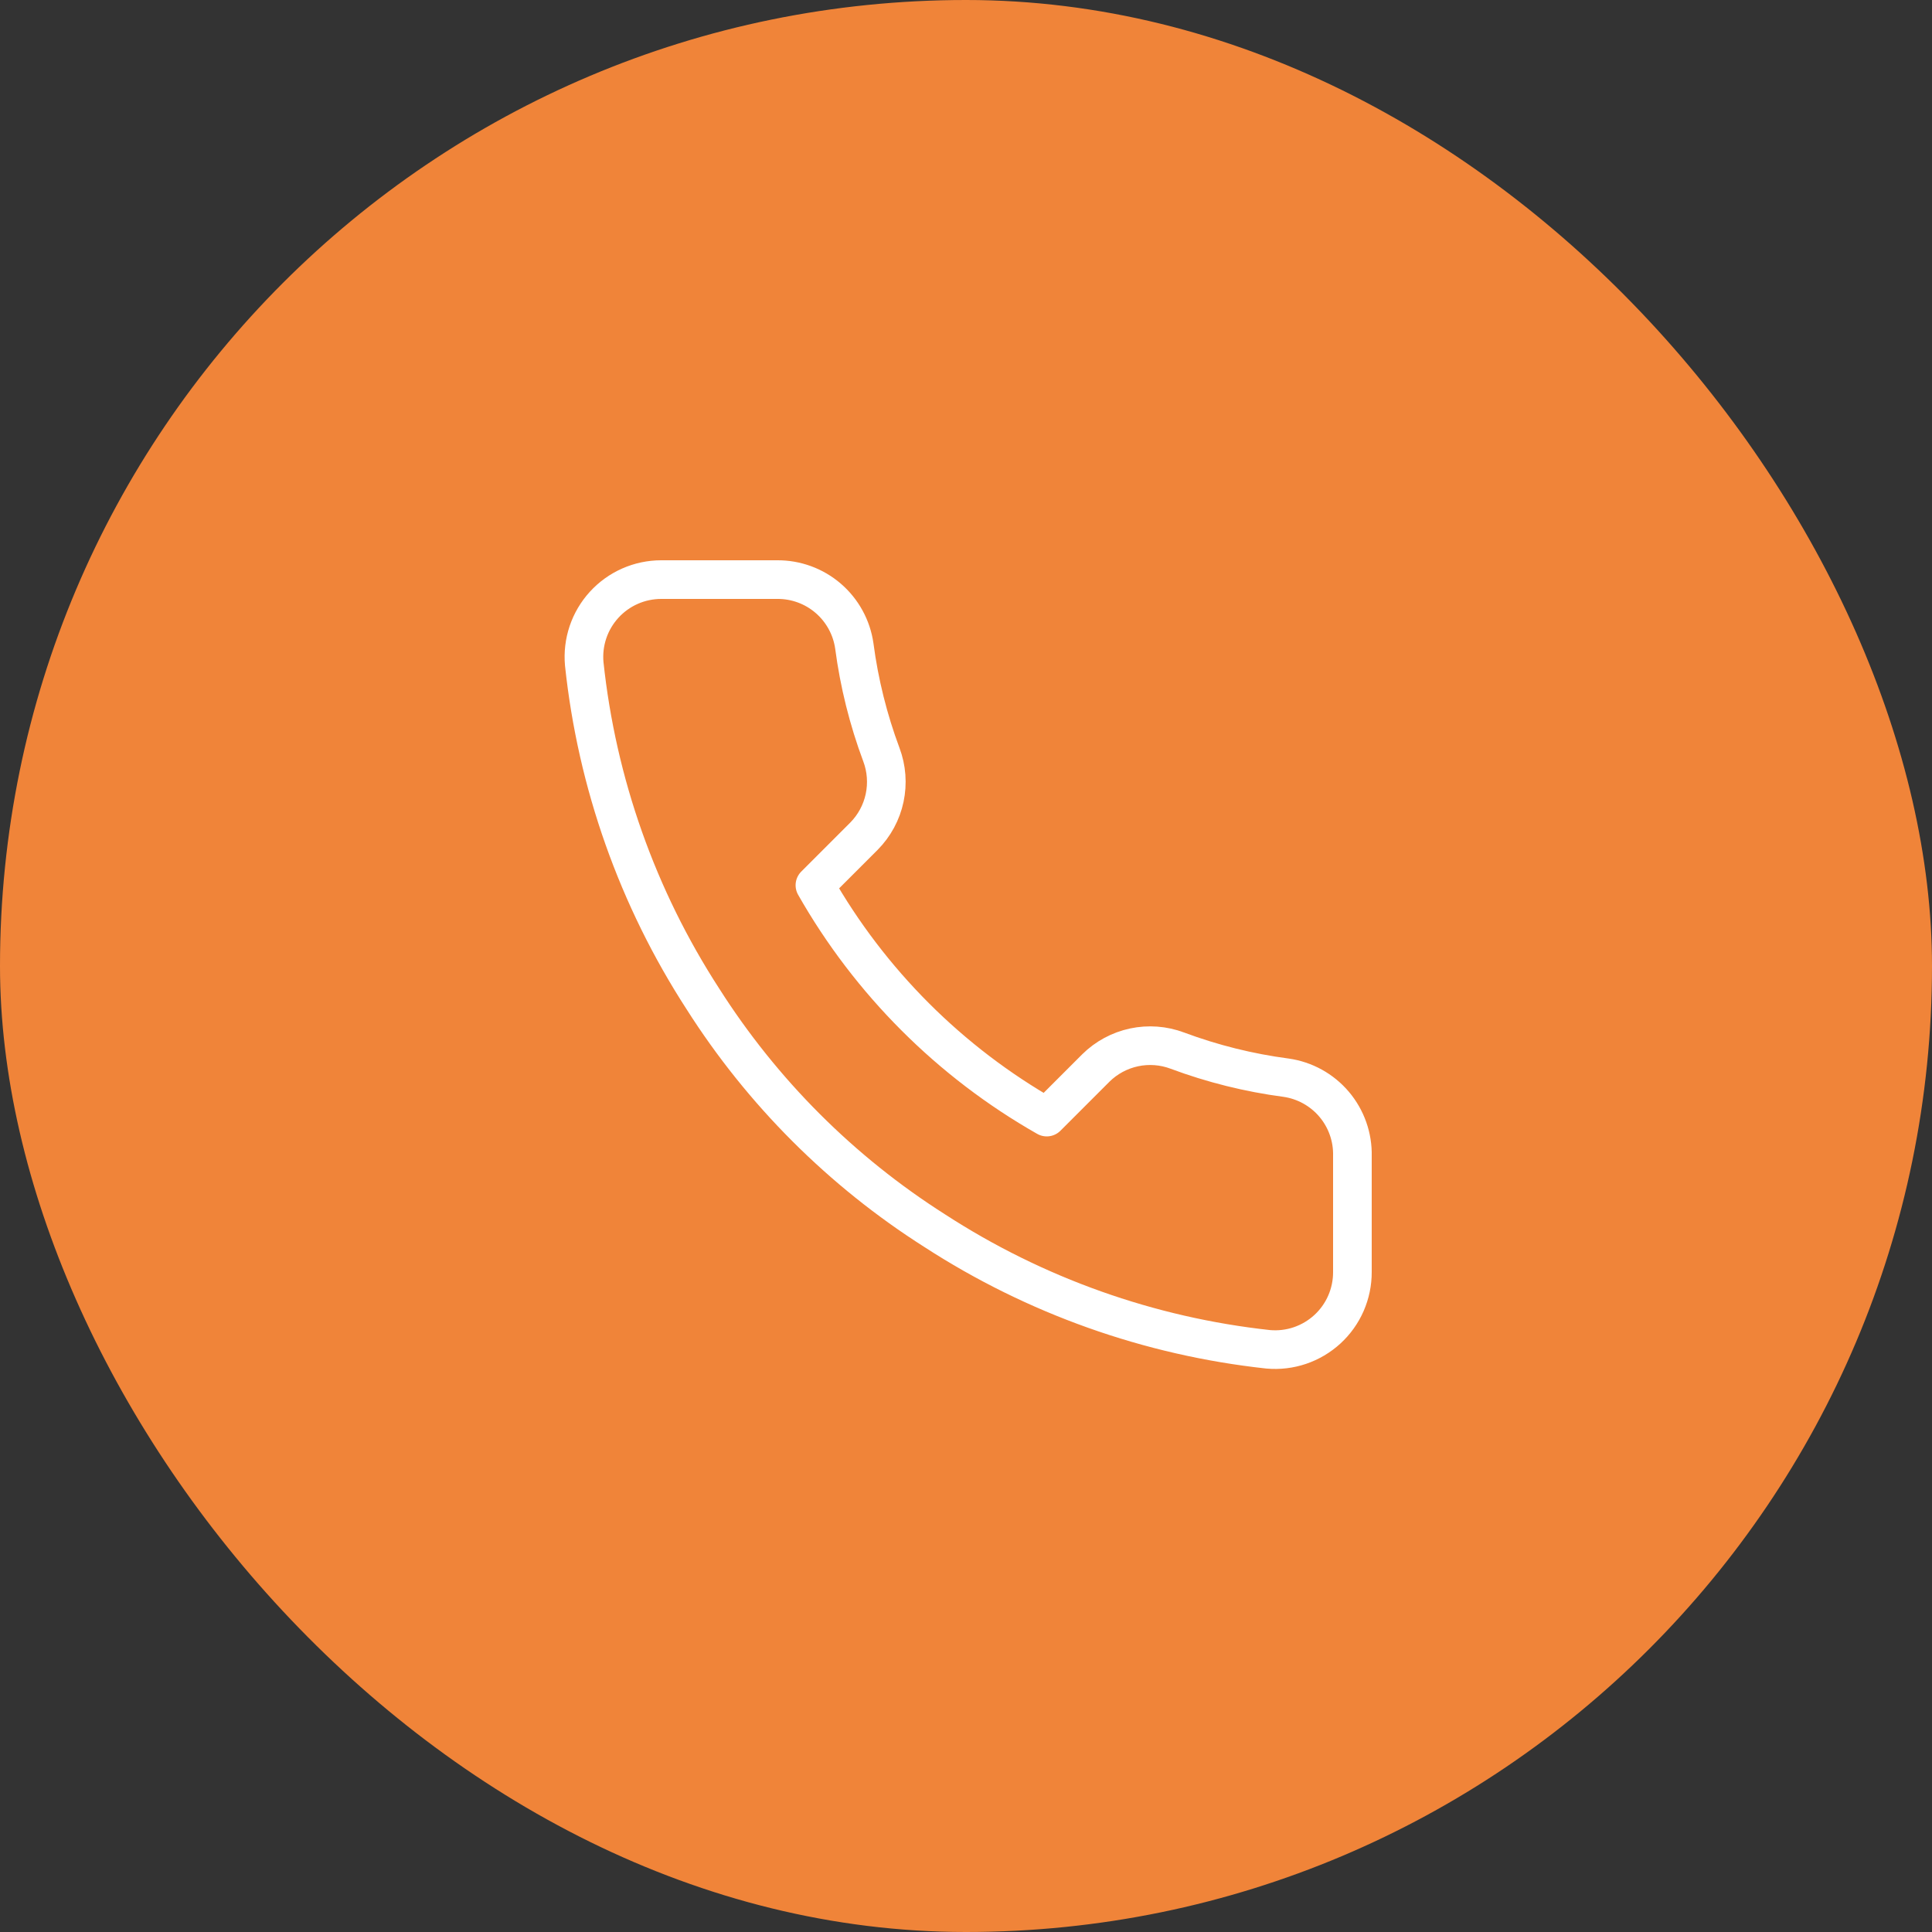
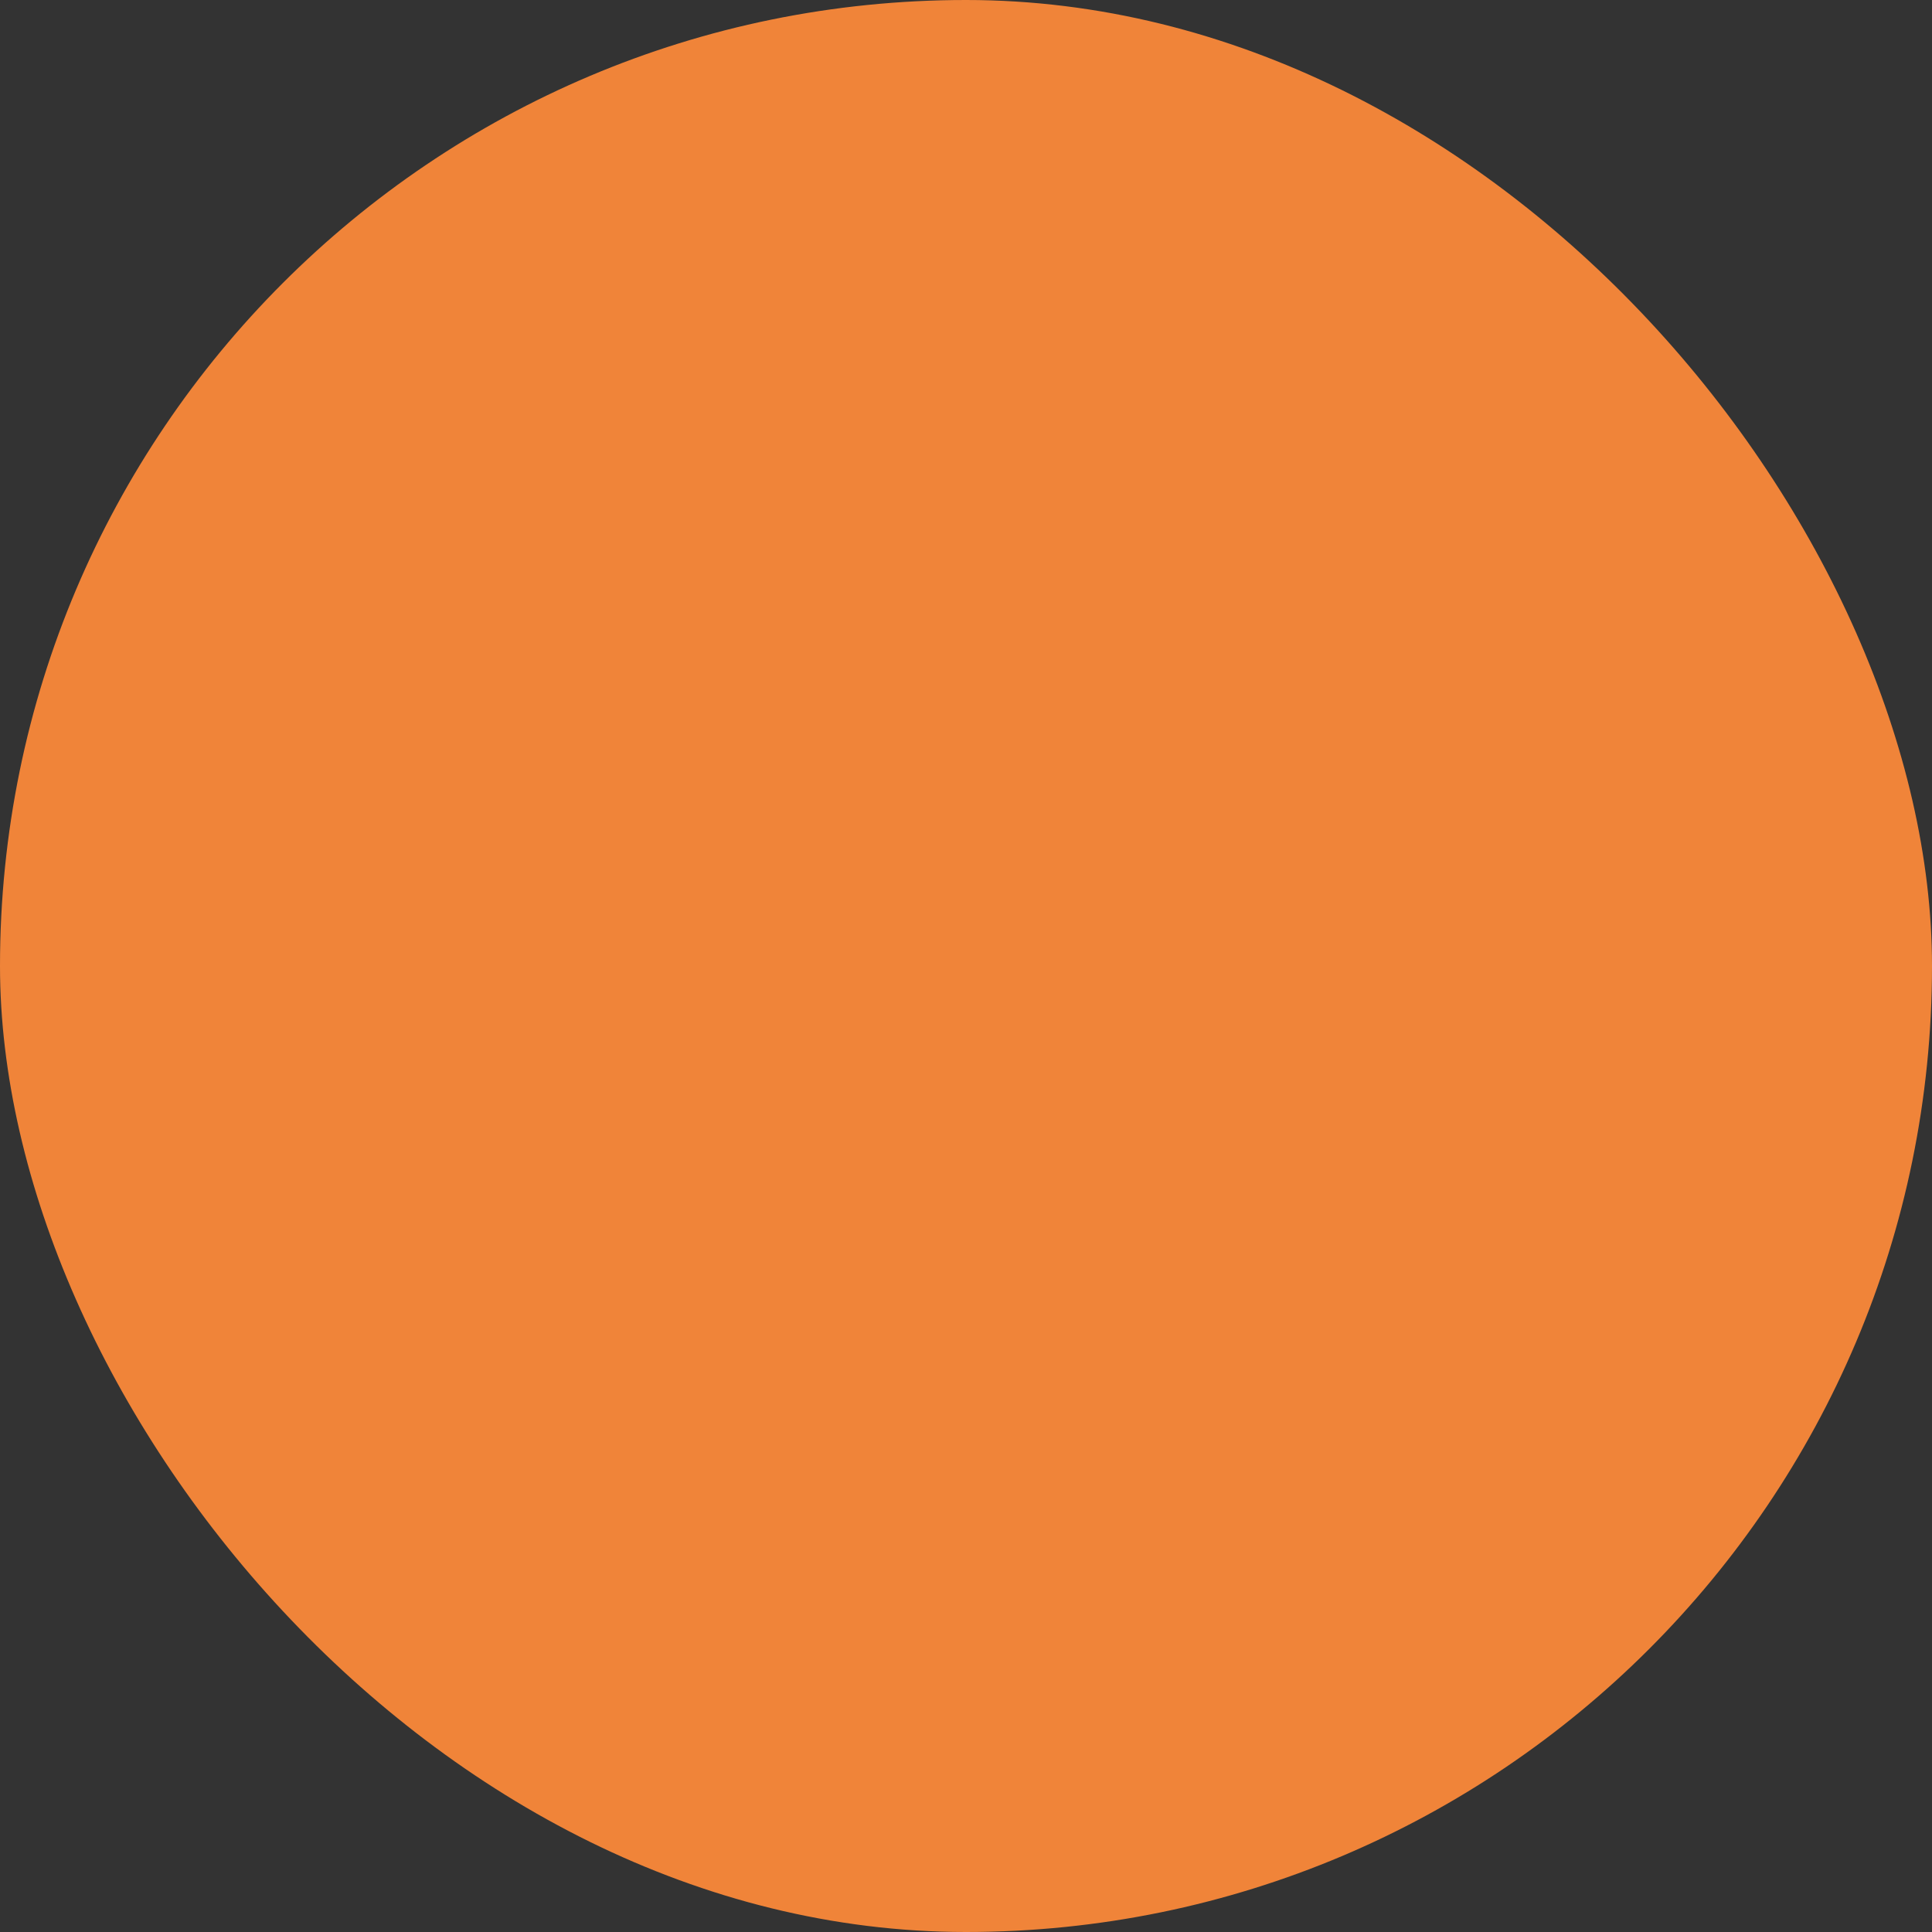
<svg xmlns="http://www.w3.org/2000/svg" width="100" height="100" viewBox="0 0 100 100" fill="none">
  <rect x="0" y="0" width="100" height="100" fill="#333333" stroke="none" />
  <rect width="100" height="100" rx="50" fill="#F08439" />
-   <path d="M70 59.84V65.84C70.002 66.397 69.888 66.948 69.665 67.459C69.442 67.969 69.115 68.427 68.704 68.804C68.294 69.18 67.809 69.467 67.281 69.646C66.754 69.824 66.195 69.89 65.64 69.84C59.486 69.171 53.574 67.069 48.38 63.7C43.548 60.63 39.451 56.532 36.38 51.7C33 46.483 30.896 40.542 30.24 34.36C30.19 33.807 30.256 33.25 30.433 32.723C30.61 32.197 30.895 31.714 31.27 31.303C31.644 30.893 32.099 30.566 32.608 30.341C33.115 30.117 33.665 30.001 34.22 30H40.22C41.191 29.991 42.132 30.334 42.867 30.967C43.603 31.6 44.084 32.479 44.22 33.44C44.473 35.36 44.943 37.246 45.62 39.06C45.889 39.776 45.947 40.554 45.788 41.302C45.628 42.05 45.258 42.736 44.72 43.28L42.18 45.82C45.027 50.827 49.173 54.973 54.18 57.82L56.72 55.28C57.264 54.742 57.95 54.372 58.698 54.212C59.446 54.053 60.224 54.111 60.94 54.38C62.755 55.057 64.64 55.527 66.56 55.78C67.531 55.917 68.419 56.407 69.053 57.155C69.687 57.904 70.024 58.859 70 59.84Z" stroke="white" stroke-width="2" stroke-linecap="round" stroke-linejoin="round" />
</svg>